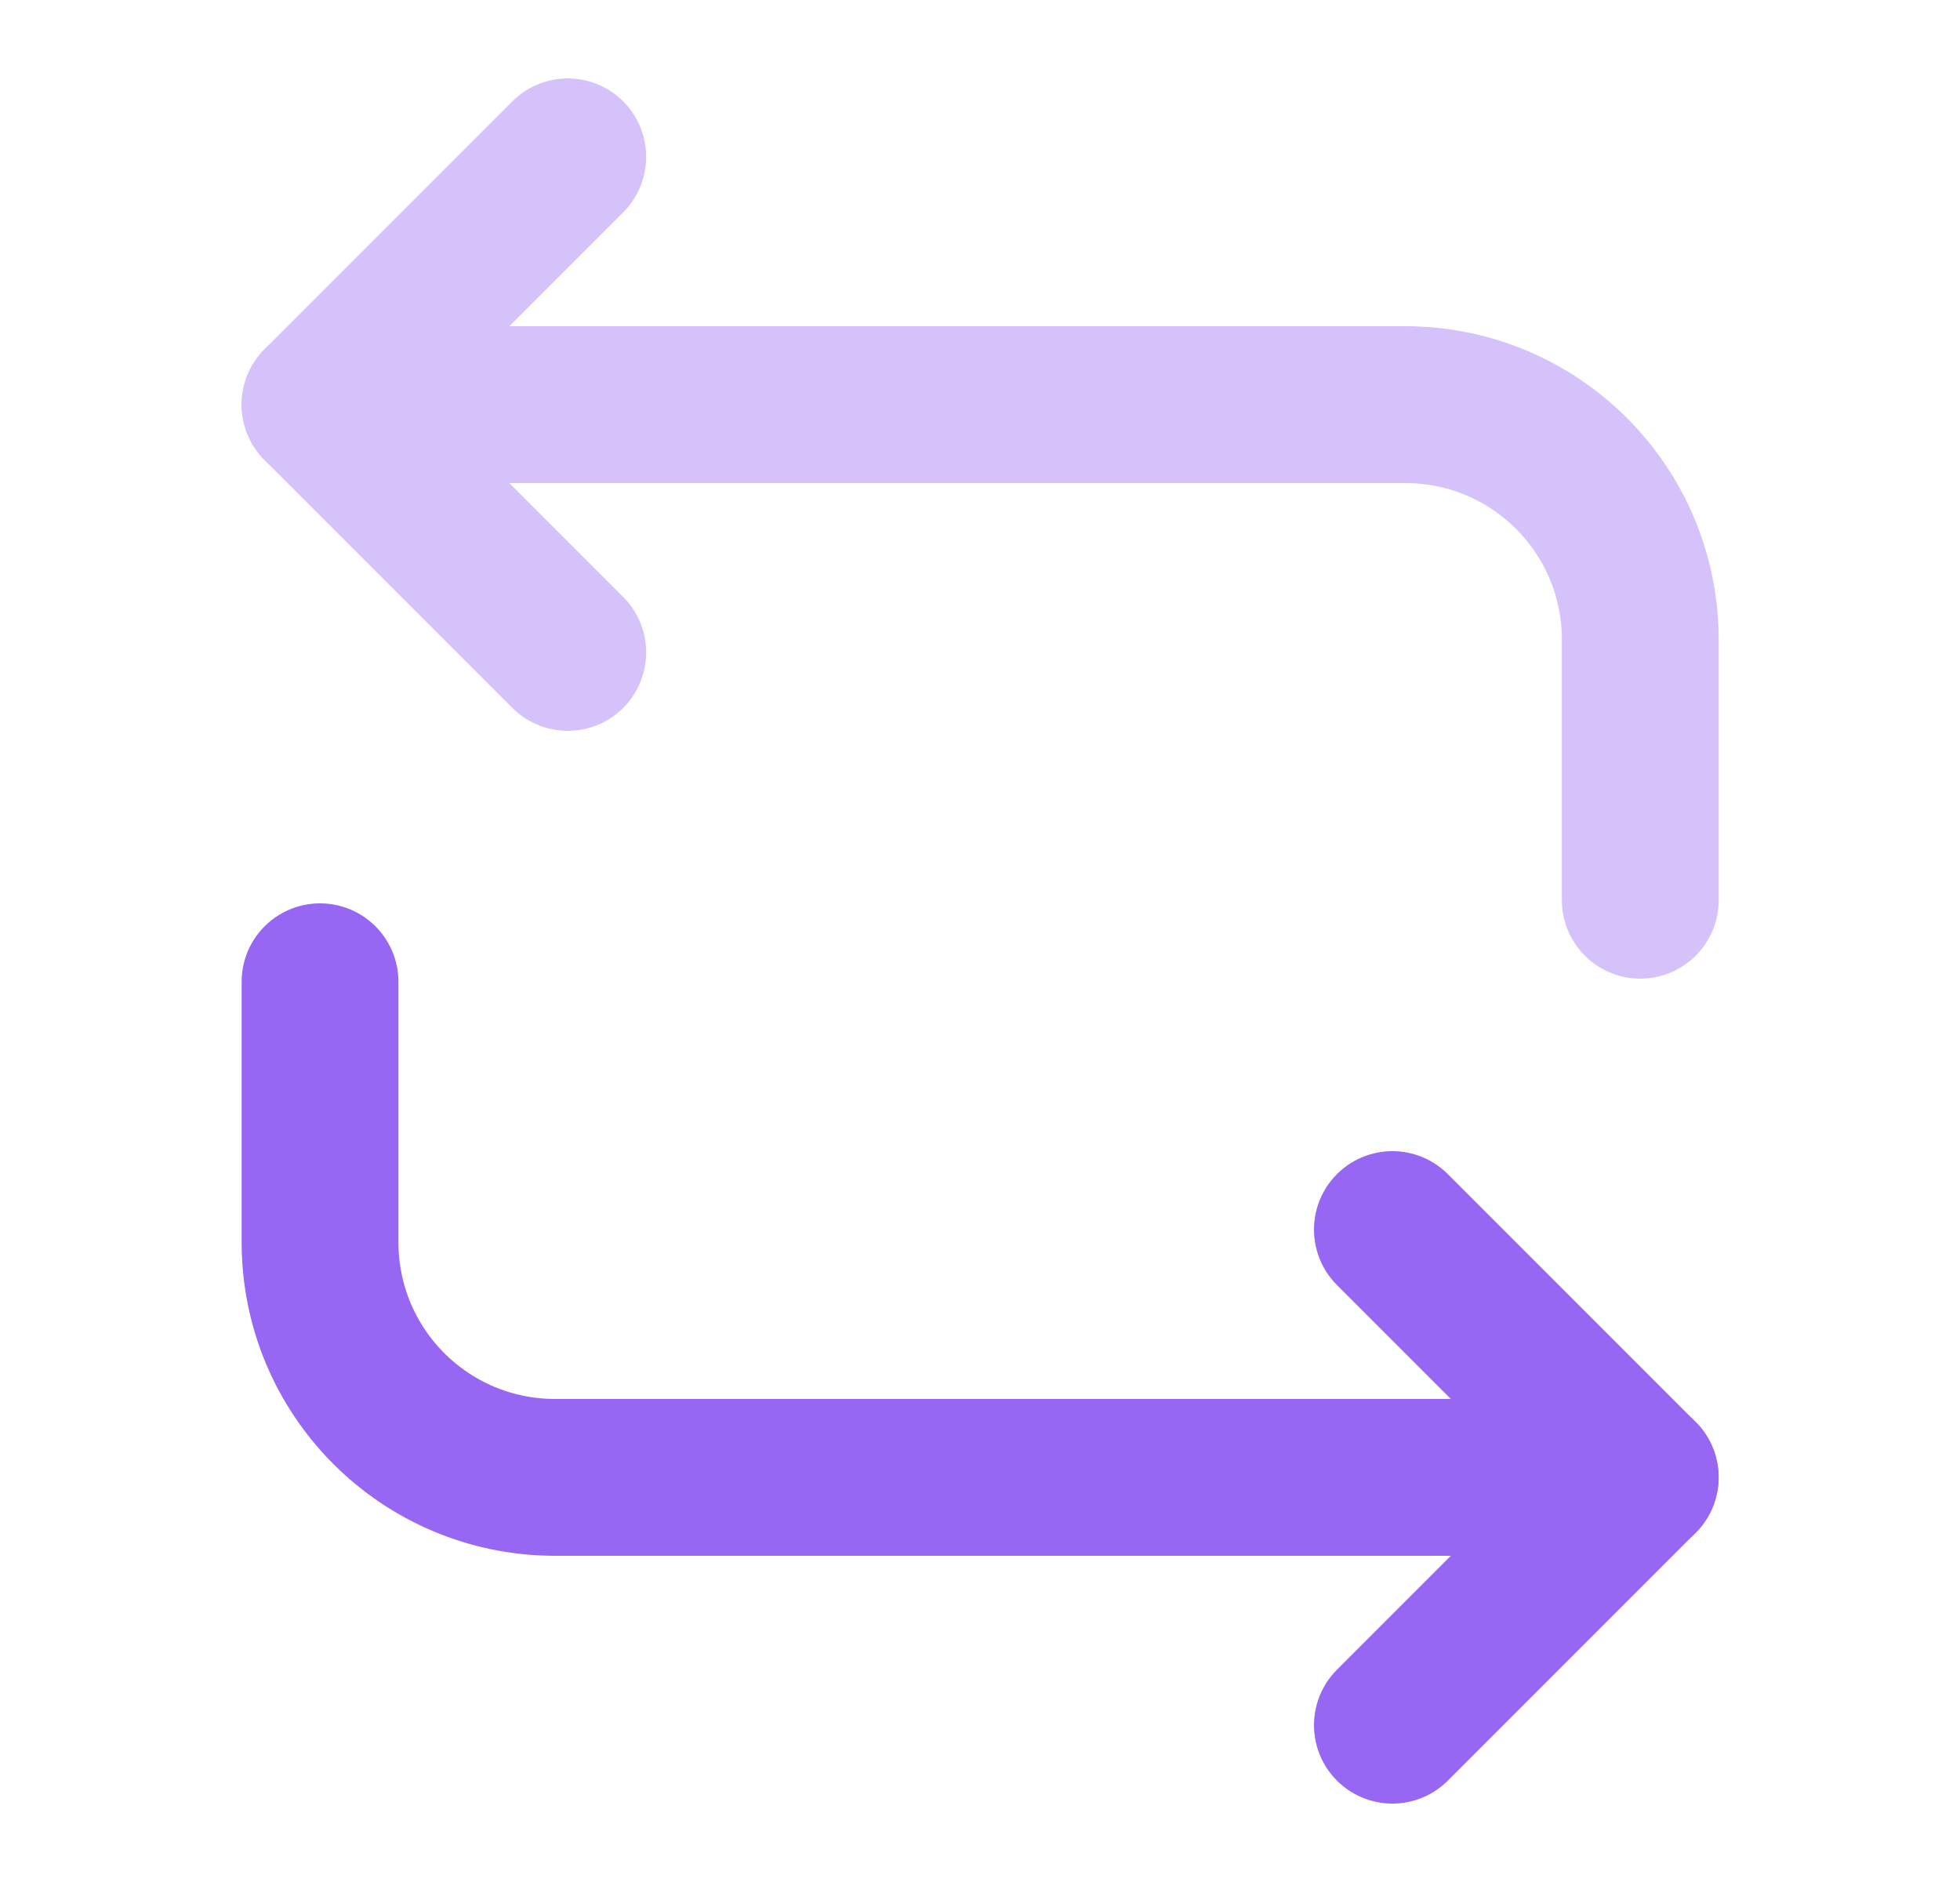
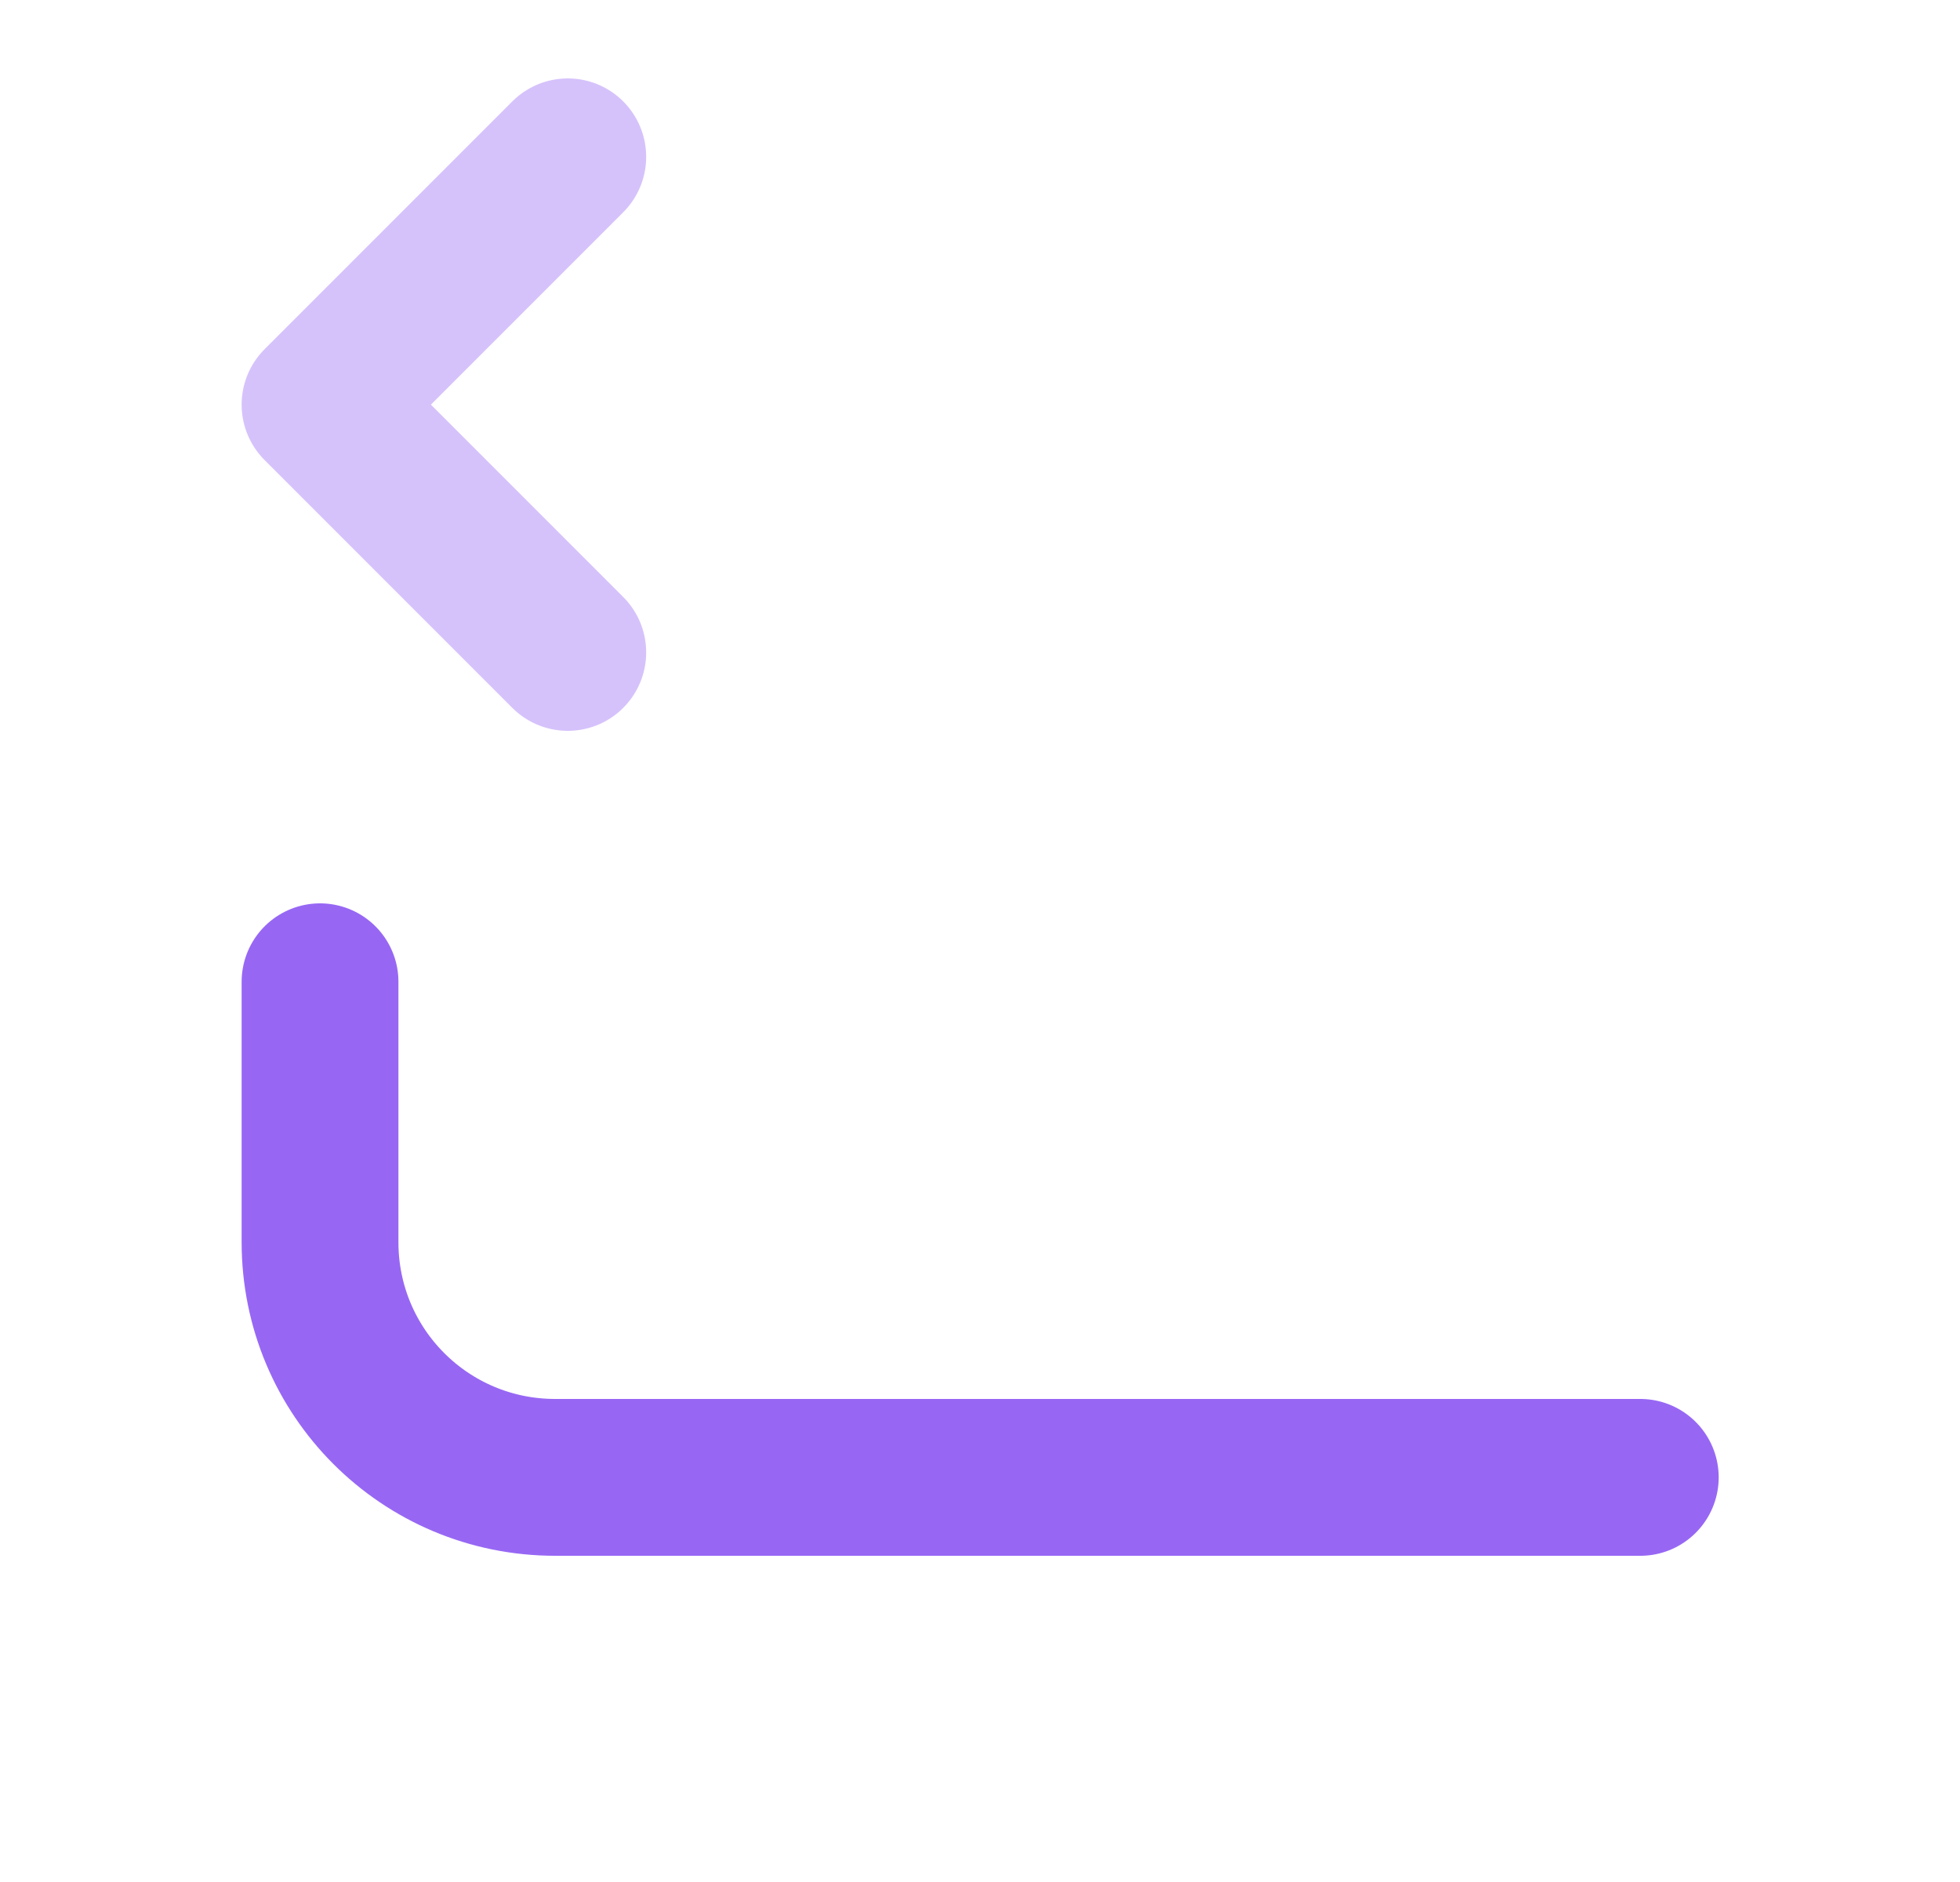
<svg xmlns="http://www.w3.org/2000/svg" width="25" height="24" viewBox="0 0 25 24" fill="none">
  <g opacity="0.4">
-     <path d="M4.082 5.16H17.922C19.582 5.16 20.922 6.5 20.922 8.16V11.48" stroke="#9767F4" stroke-width="2" stroke-miterlimit="10" stroke-linecap="round" stroke-linejoin="round" />
    <path d="M7.242 2L4.082 5.16L7.242 8.32" stroke="#9767F4" stroke-width="2" stroke-miterlimit="10" stroke-linecap="round" stroke-linejoin="round" />
  </g>
  <path d="M20.922 18.84H7.082C5.422 18.84 4.082 17.5 4.082 15.84V12.52" stroke="#9767F4" stroke-width="2" stroke-miterlimit="10" stroke-linecap="round" stroke-linejoin="round" />
-   <path d="M17.76 22L20.92 18.84L17.76 15.68" stroke="#9767F4" stroke-width="2" stroke-miterlimit="10" stroke-linecap="round" stroke-linejoin="round" />
</svg>